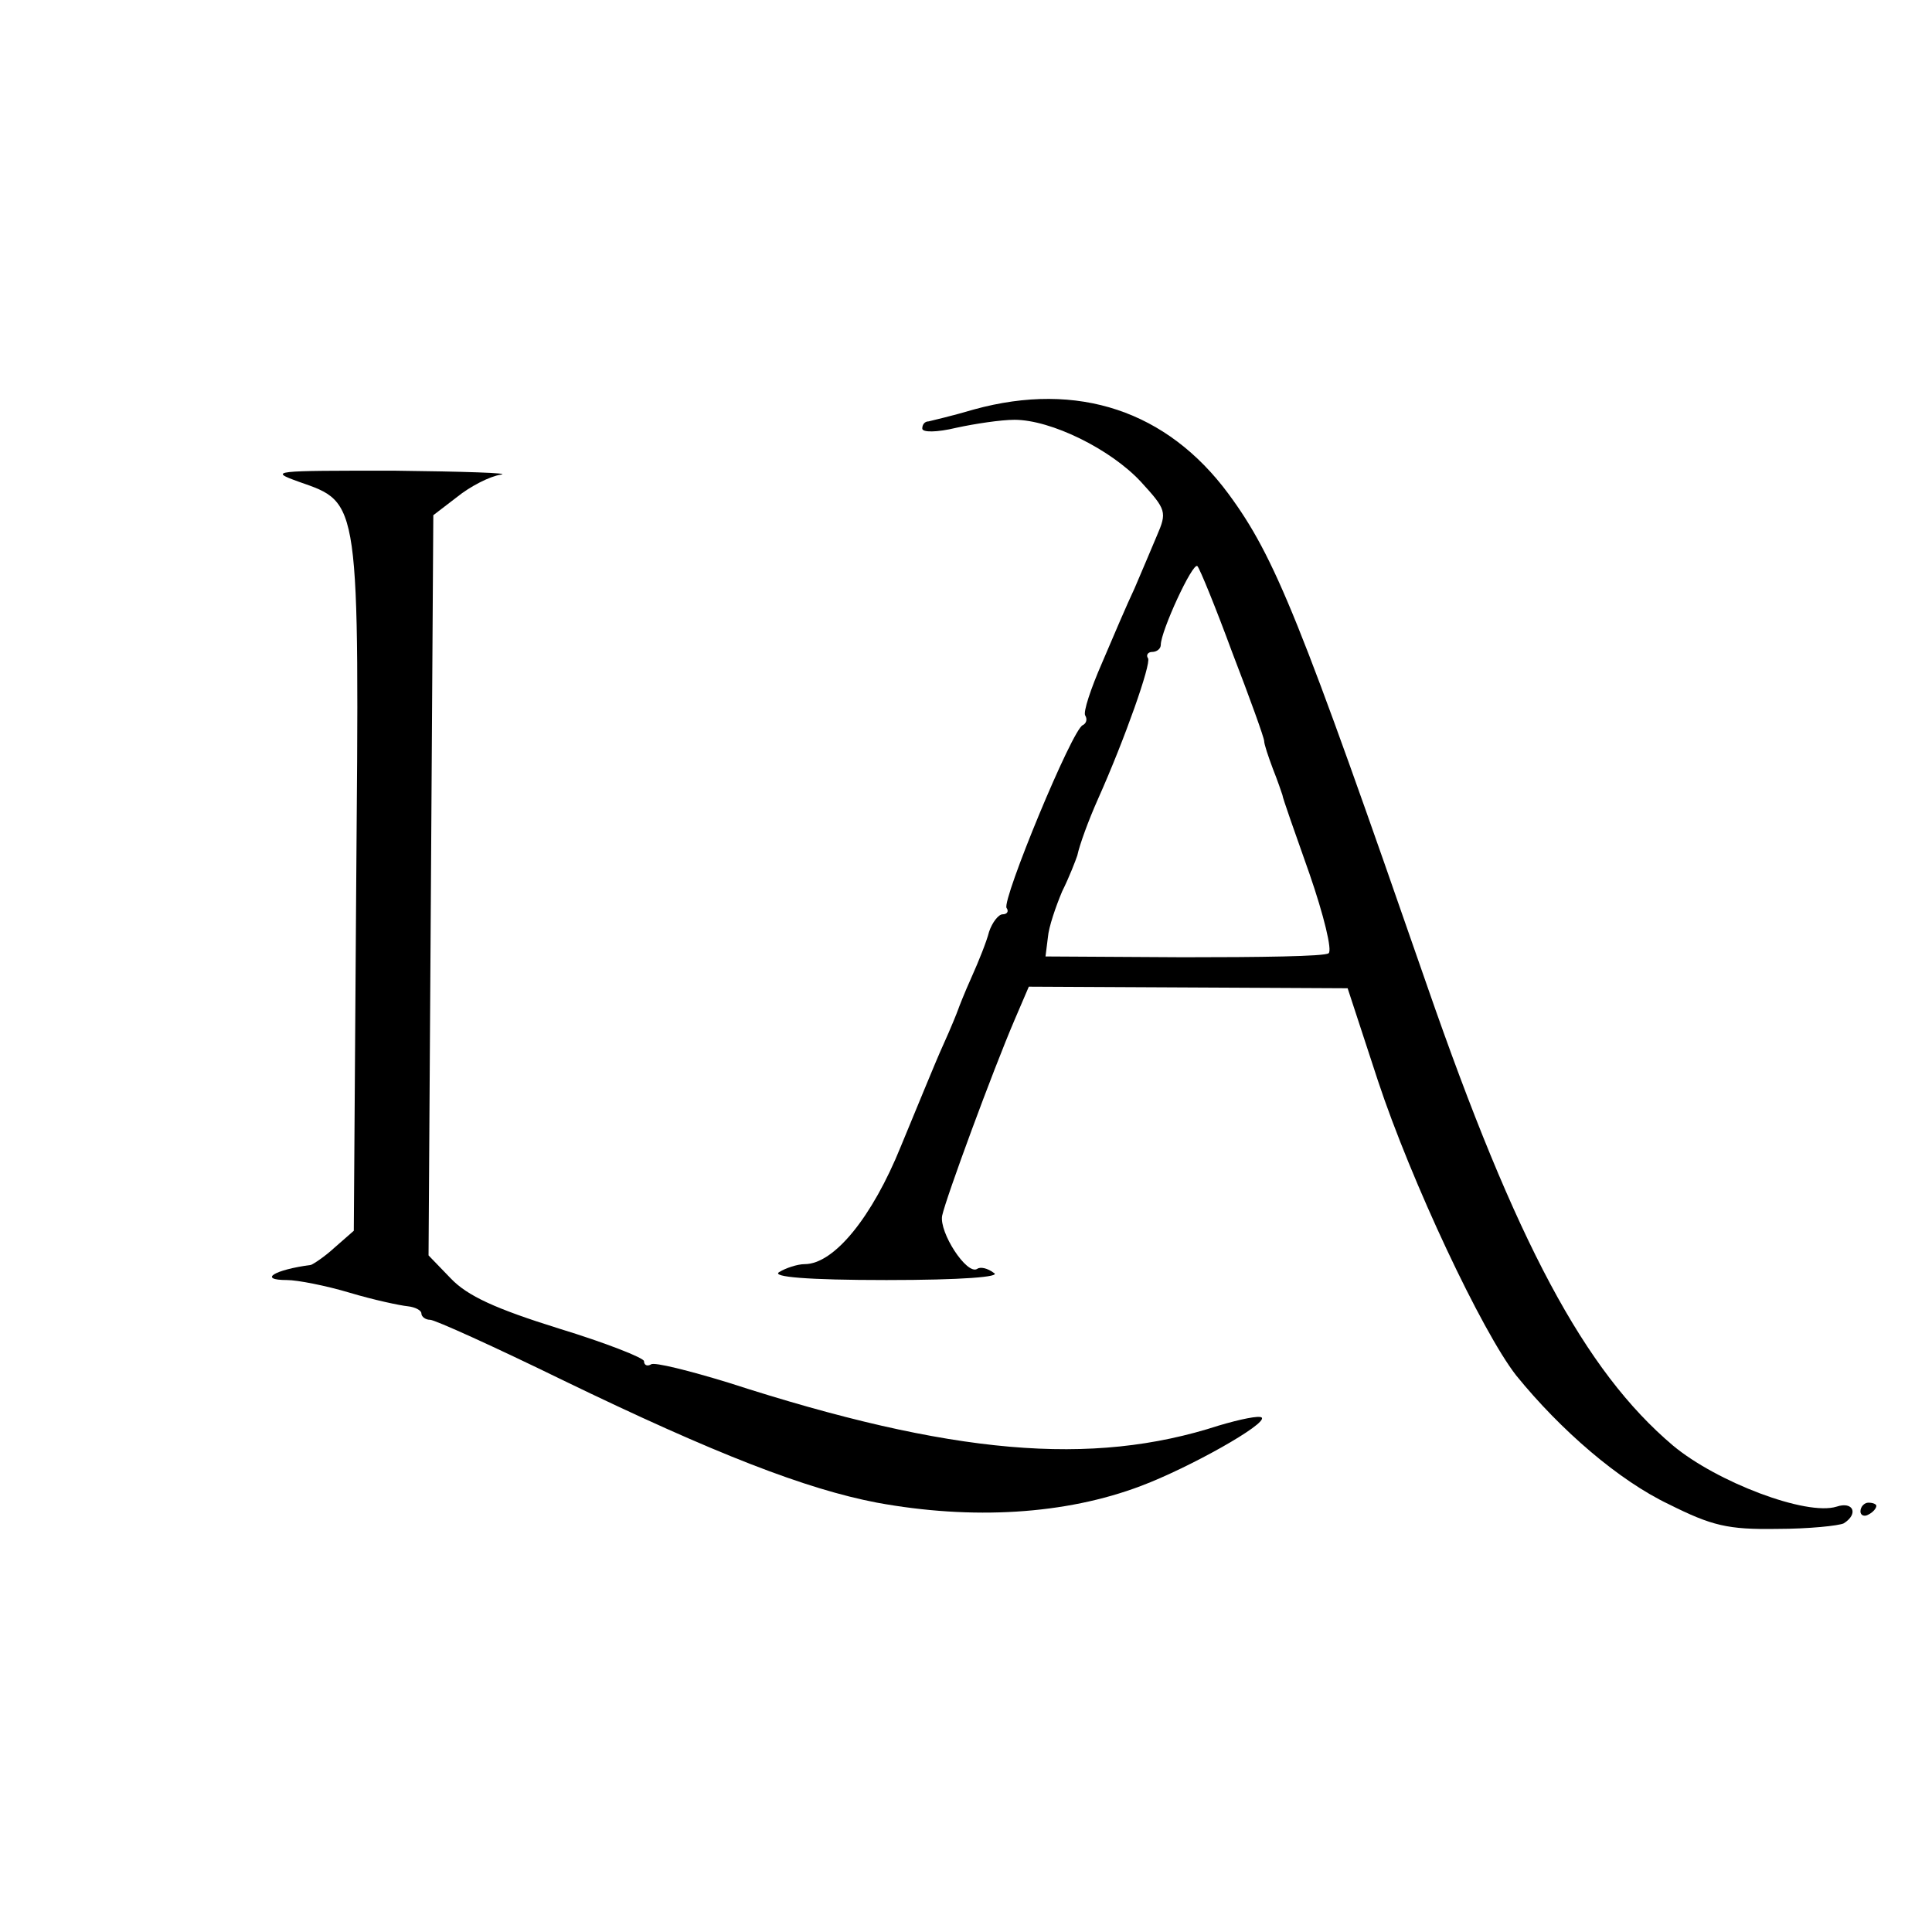
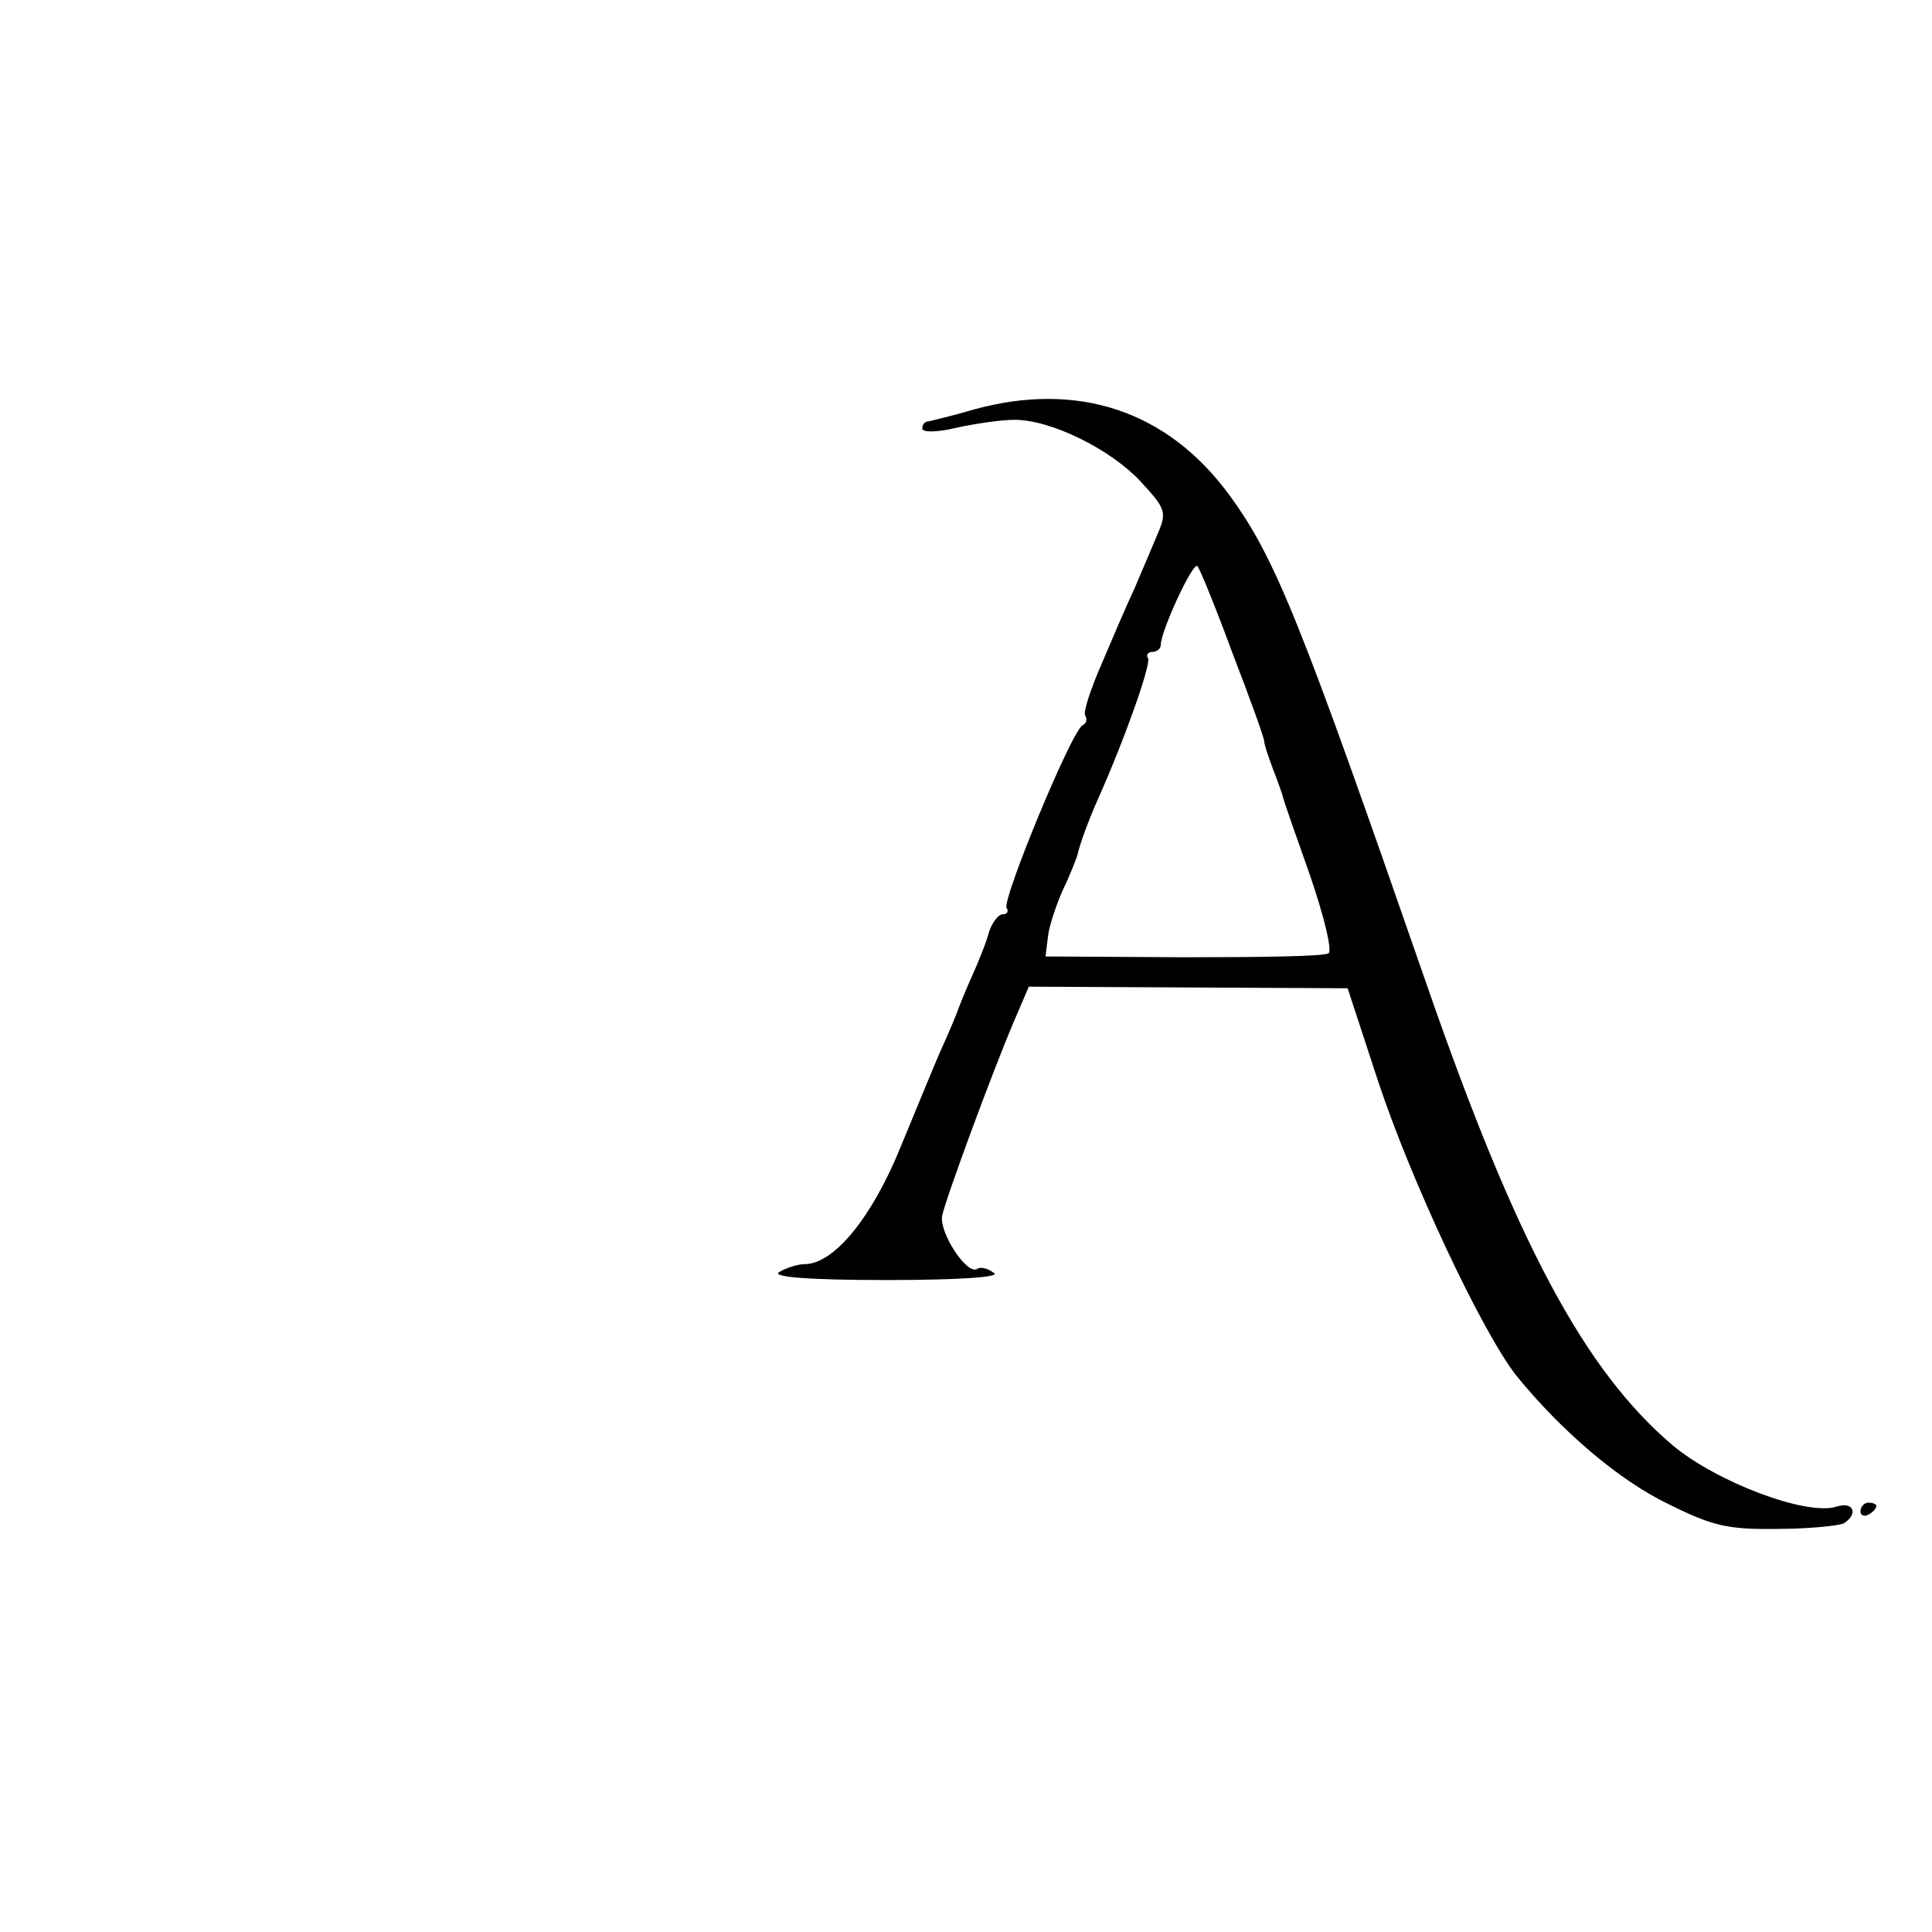
<svg xmlns="http://www.w3.org/2000/svg" version="1.0" width="243pt" height="243pt" viewBox="0 0 243 243" preserveAspectRatio="xMidYMid meet">
  <g transform="translate(0,243) scale(0.1,-0.1)" fill="#000000" stroke="none">
    <path d="M1225 1915 c-27 -8 -53 -14 -57 -15 -5 0 -8 -4 -8 -9 0 -5 18 -5 43 1 23 5 56 10 73 10 46 0 121 -37 159 -78 32 -35 33 -38 20 -68 -7 -17 -20 -47 -28 -66 -9 -19 -27 -61 -41 -94 -14 -32 -24 -62 -21 -66 3 -5 1 -10 -3 -12 -13 -4 -102 -220 -96 -230 3 -4 1 -8 -5 -8 -5 0 -13 -10 -17 -22 -3 -12 -13 -37 -22 -57 -9 -20 -16 -38 -17 -41 -1 -3 -9 -23 -19 -45 -10 -22 -33 -79 -53 -127 -36 -89 -84 -148 -121 -148 -9 0 -24 -5 -32 -10 -10 -6 35 -10 135 -10 95 0 145 4 135 9 -8 6 -17 8 -21 5 -13 -8 -48 46 -44 67 5 23 64 183 91 246 l18 42 201 -1 200 -1 38 -116 c42 -127 131 -316 174 -371 56 -69 129 -132 192 -162 54 -27 74 -32 136 -31 40 0 78 4 84 7 19 12 12 28 -9 21 -38 -12 -151 31 -206 77 -111 94 -197 255 -309 578 -160 461 -191 539 -250 619 -77 104 -189 142 -320 106z m325 -306 c22 -57 40 -107 40 -111 0 -4 5 -19 11 -35 6 -15 11 -30 12 -33 0 -3 16 -48 34 -99 18 -52 29 -97 24 -100 -5 -4 -87 -5 -183 -5 l-173 1 3 24 c1 13 10 39 18 58 9 18 17 39 19 45 3 14 14 44 26 71 34 76 67 170 63 177 -3 4 0 8 5 8 6 0 11 4 11 9 0 17 40 104 46 99 3 -3 23 -52 44 -109z" />
-     <path d="M376 1824 c77 -27 76 -19 72 -511 l-3 -431 -24 -21 c-13 -12 -27 -21 -30 -22 -46 -6 -67 -19 -30 -19 13 0 49 -7 79 -16 30 -9 63 -16 73 -17 9 -1 17 -5 17 -9 0 -4 5 -8 11 -8 6 0 81 -34 167 -76 192 -93 306 -137 395 -154 120 -22 237 -15 332 21 61 23 159 78 152 86 -3 3 -27 -2 -54 -10 -160 -52 -336 -37 -617 54 -49 15 -93 26 -97 23 -5 -3 -9 -1 -9 4 0 4 -48 23 -107 41 -80 25 -115 41 -136 63 l-28 29 3 465 3 466 30 23 c16 13 41 26 55 28 14 2 -47 4 -135 5 -152 0 -158 0 -119 -14z" />
    <path d="M2340 529 c0 -5 5 -7 10 -4 6 3 10 8 10 11 0 2 -4 4 -10 4 -5 0 -10 -5 -10 -11z" />
  </g>
</svg>